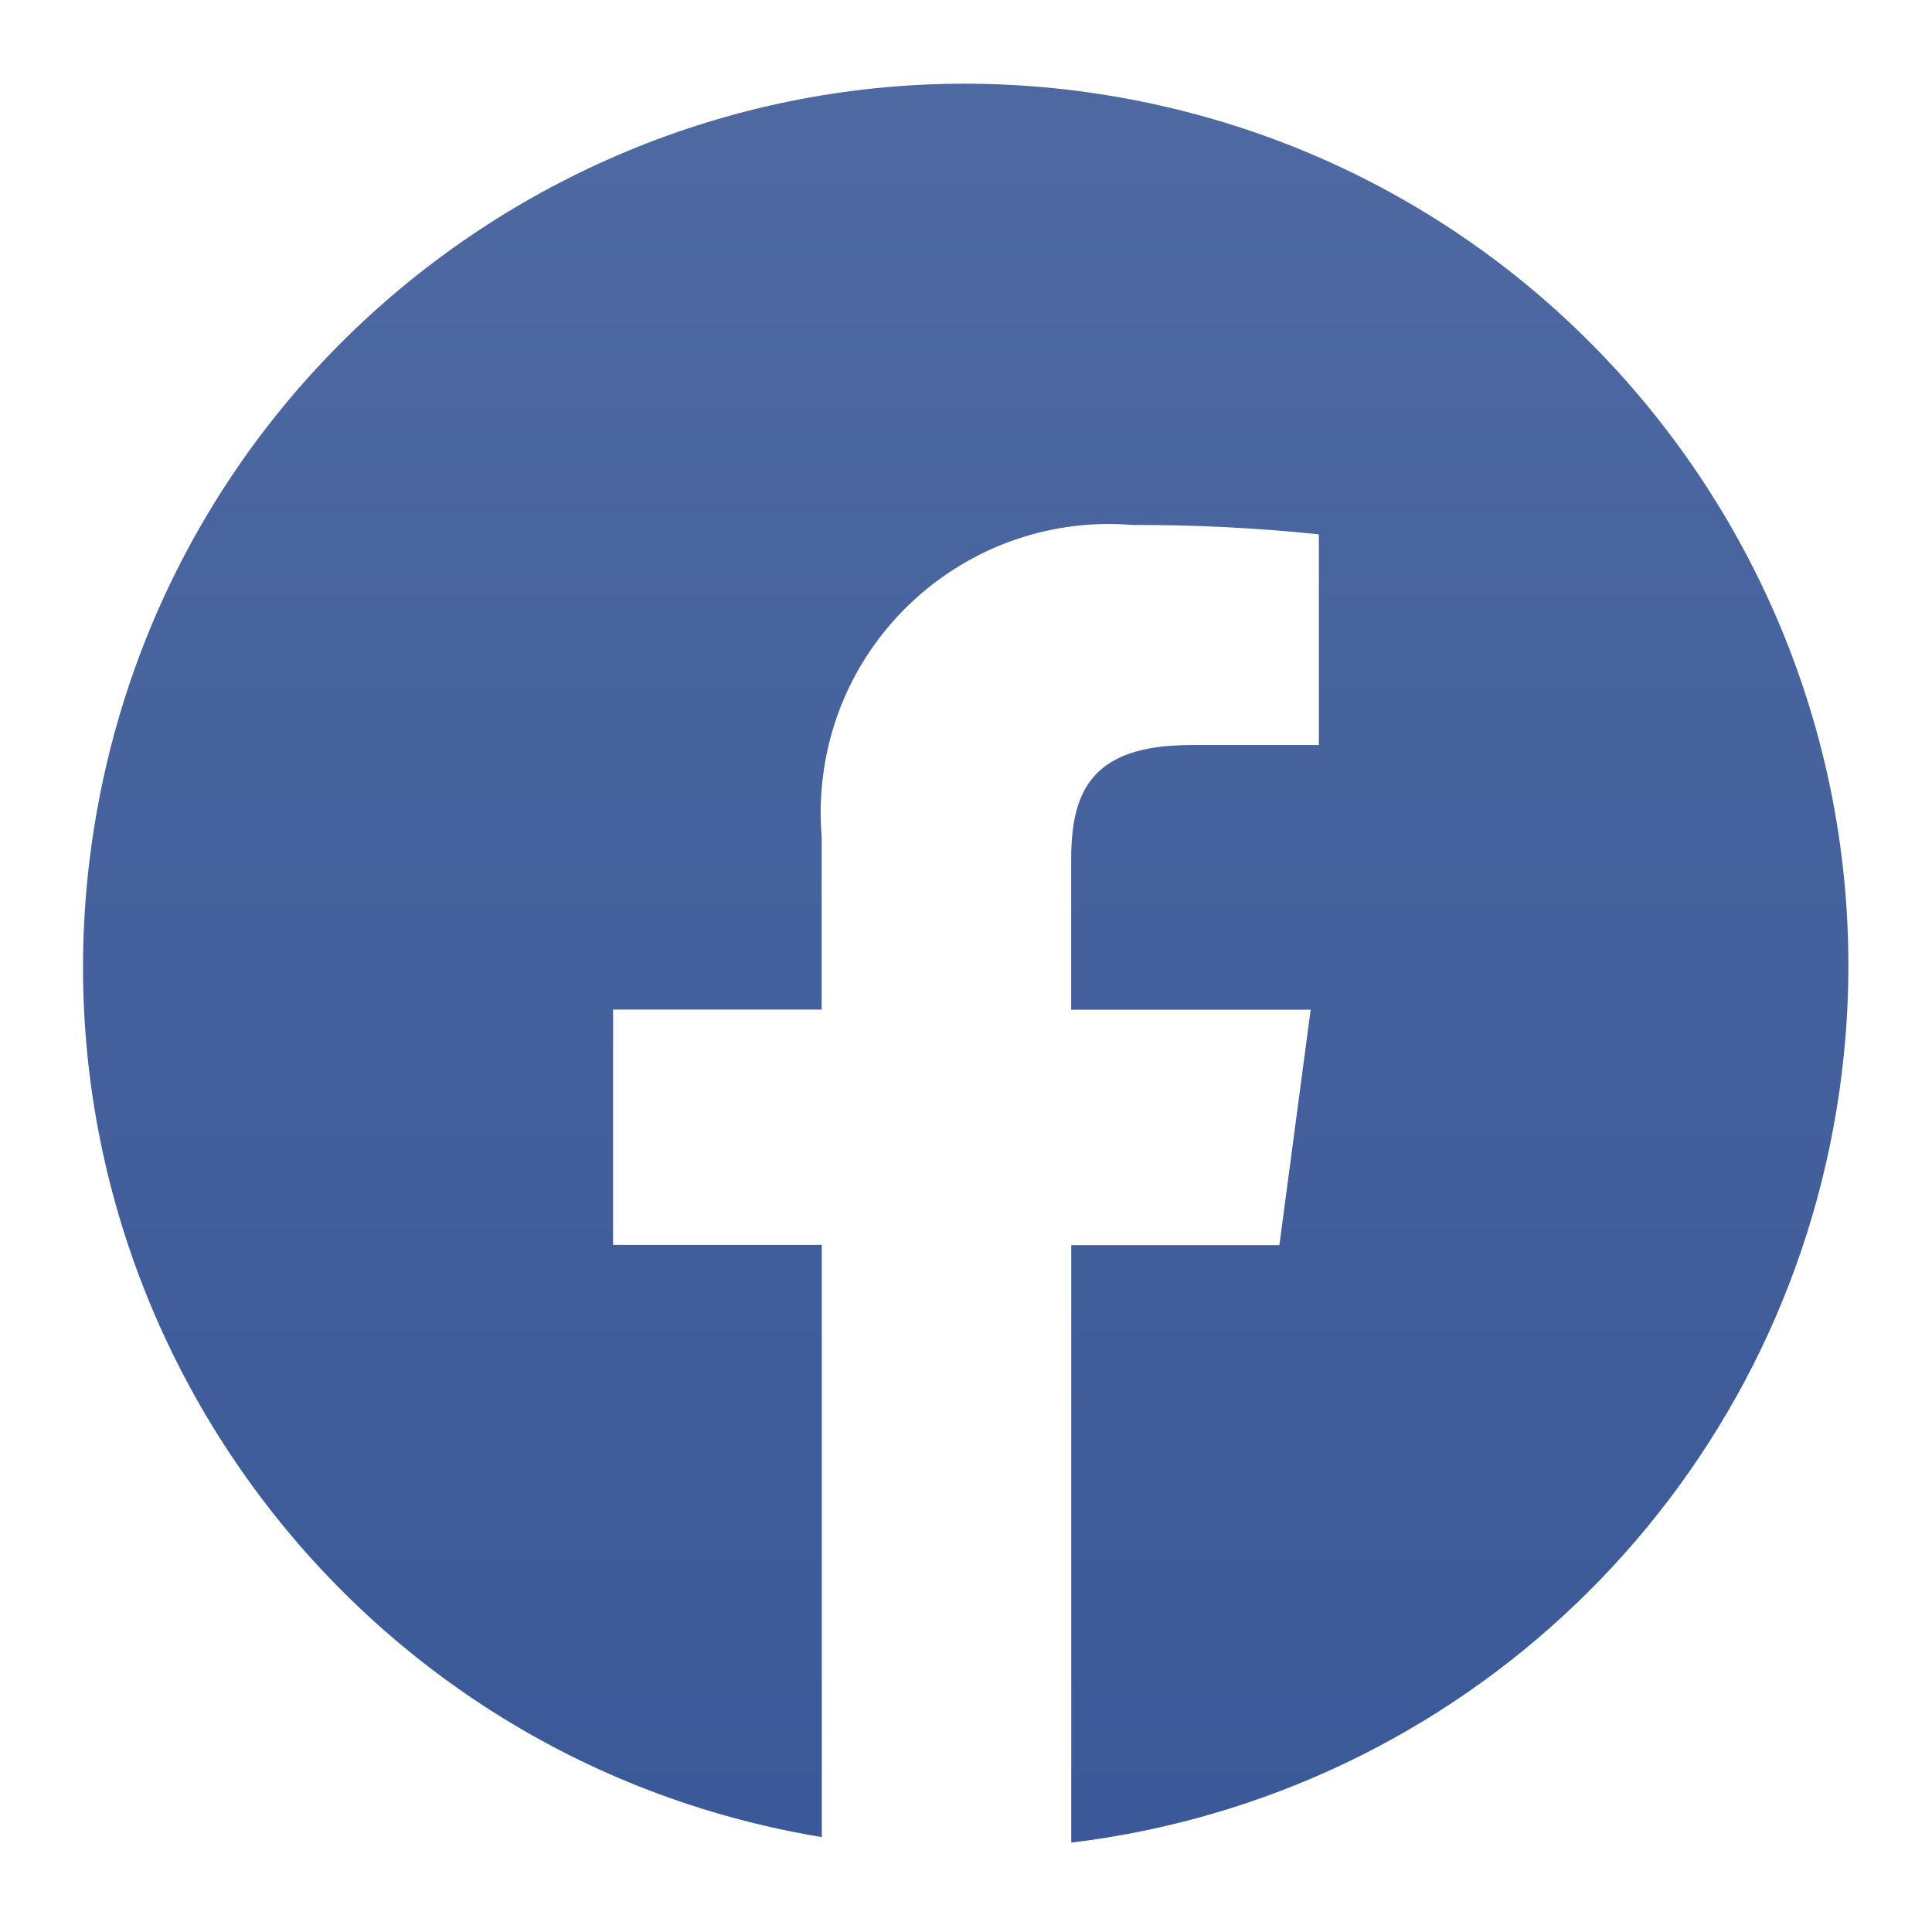
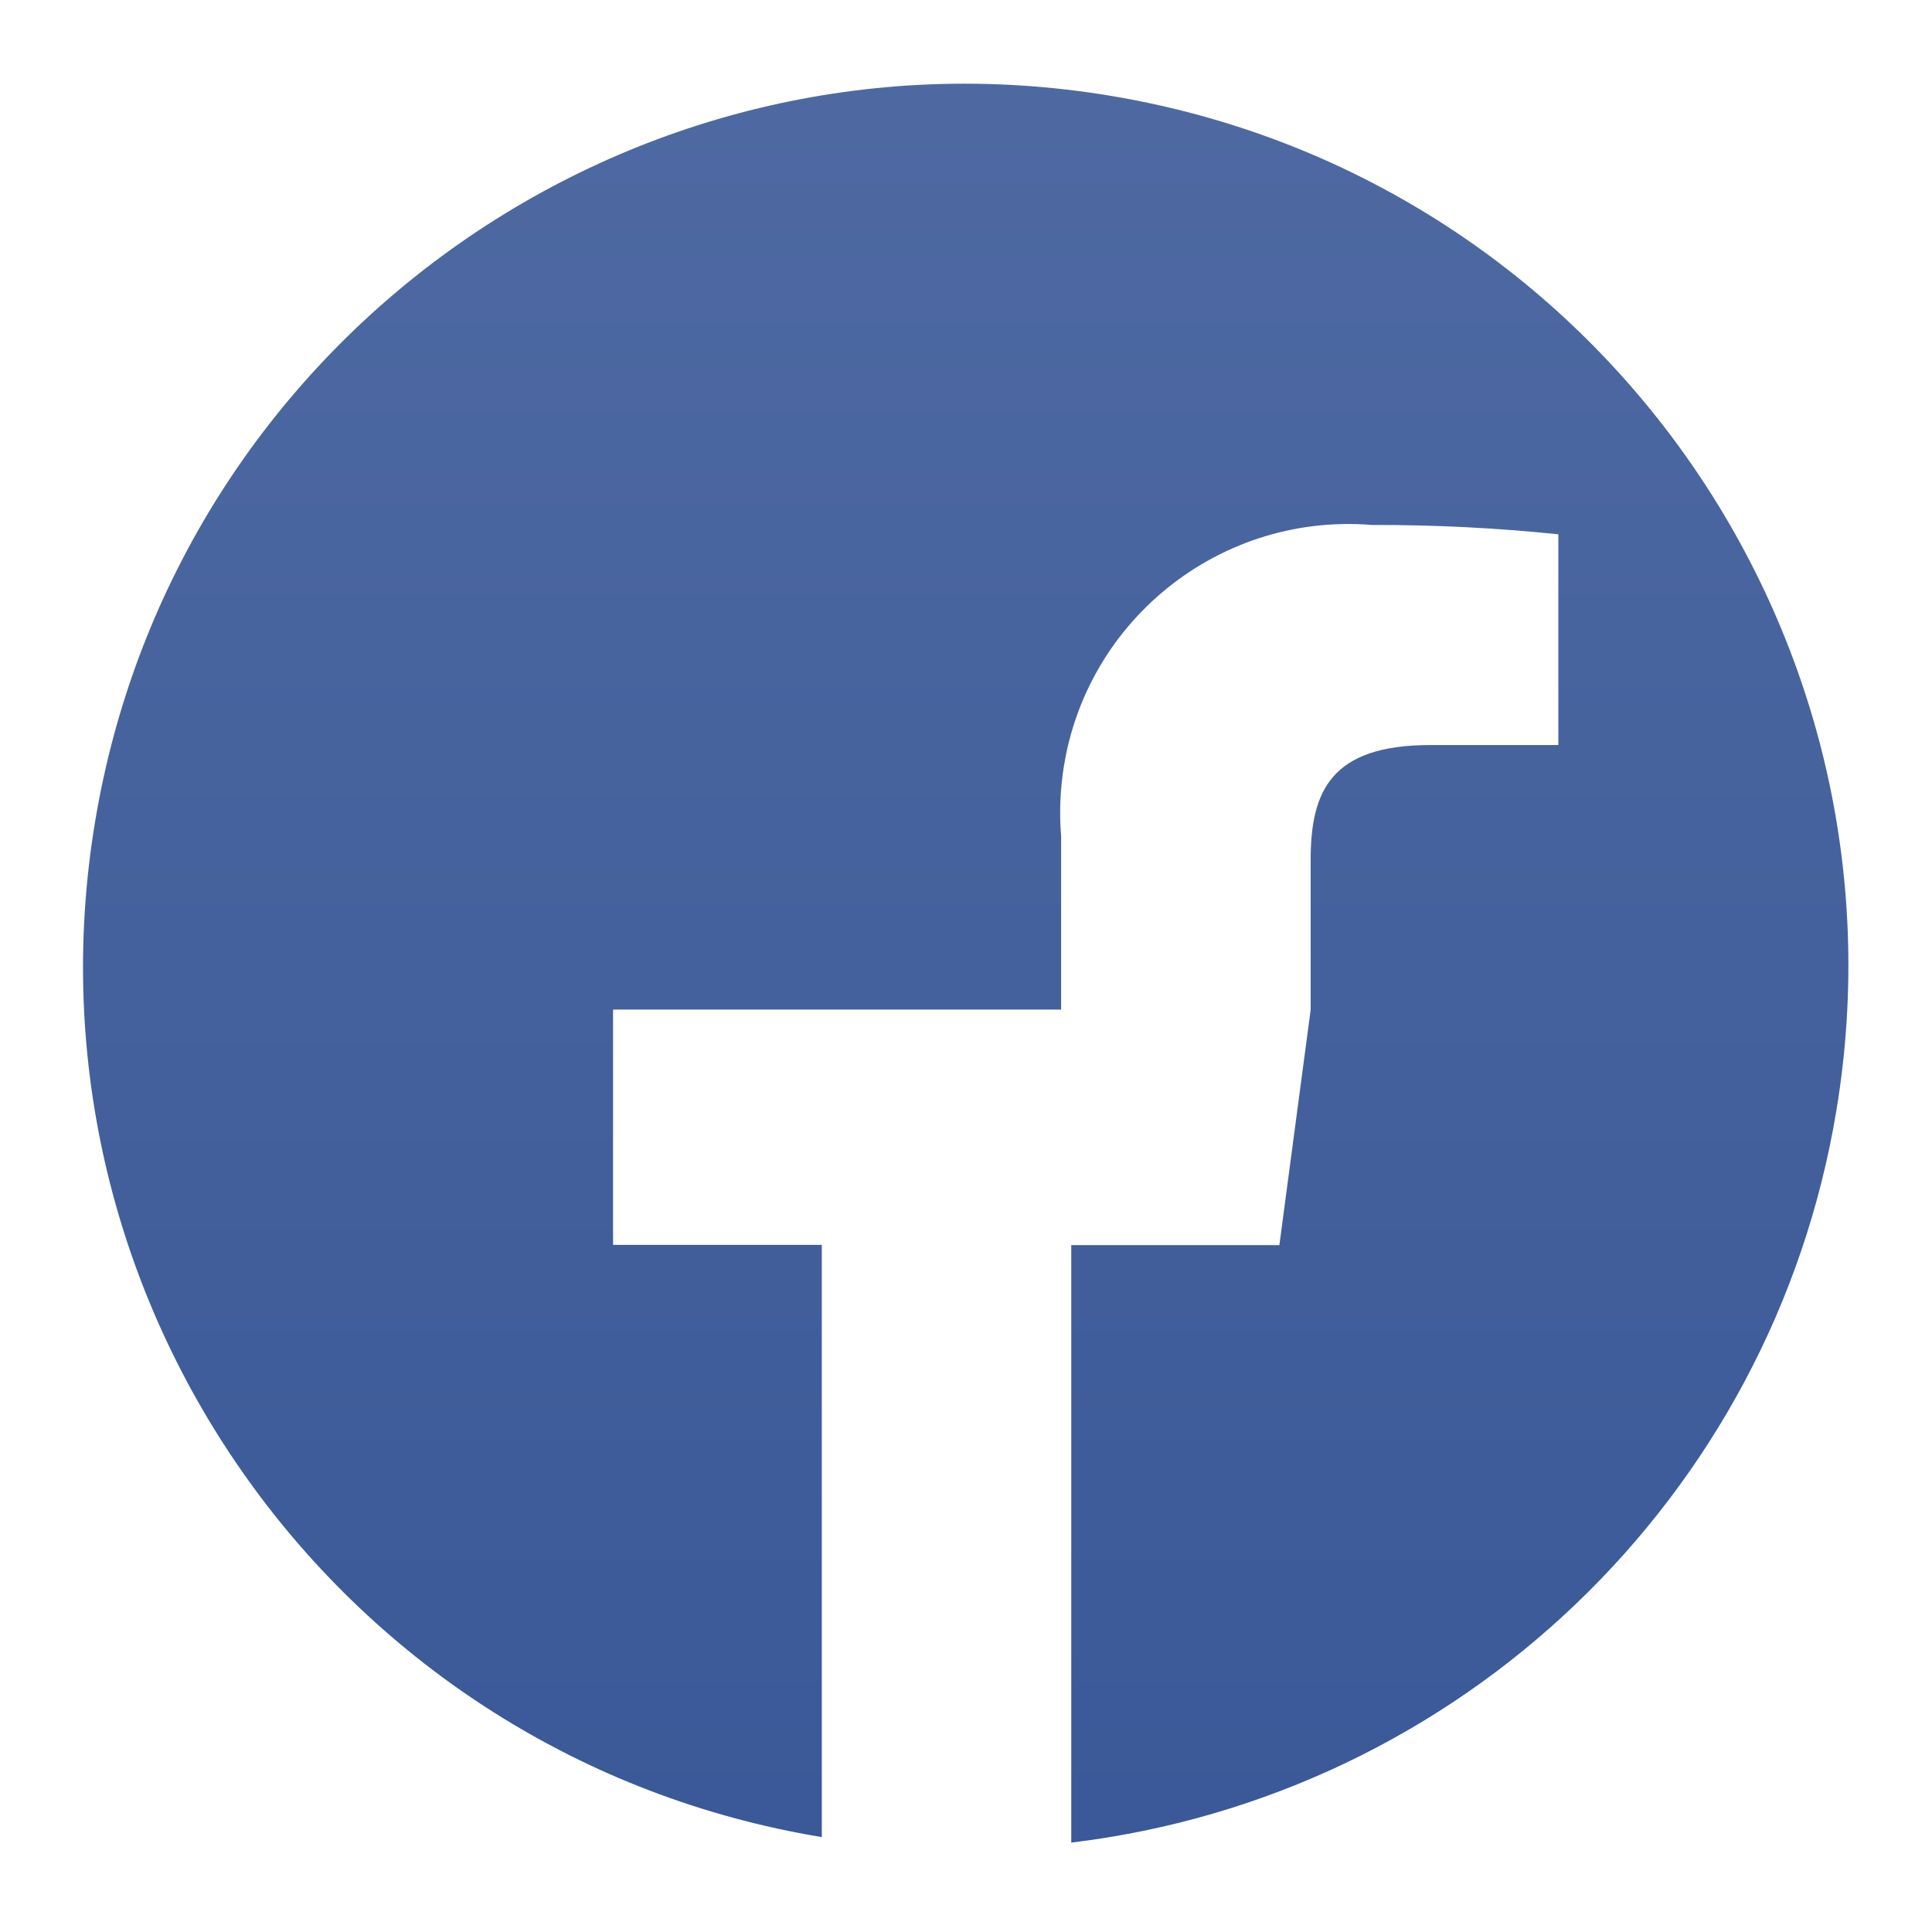
<svg xmlns="http://www.w3.org/2000/svg" version="1.1" id="_24x24_On_Light_Facebook" x="0px" y="0px" width="25px" height="25px" viewBox="0 0 25 25" enable-background="new 0 0 25 25" xml:space="preserve">
-   <rect id="view-box" fill="none" width="25" height="25" />
  <linearGradient id="Shape-2_1_" gradientUnits="userSpaceOnUse" x1="-272.438" y1="444.599" x2="-272.438" y2="443.512" gradientTransform="matrix(20.837 0 0 -20.76 5689.168 9230.913)">
    <stop offset="0" style="stop-color:#4E69A2" />
    <stop offset="1" style="stop-color:#3B5998" />
  </linearGradient>
-   <path id="Shape-2" fill="url(#Shape-2_1_)" d="M13.862,23.843L13.862,23.843v-7.731h2.693l0.405-3.046h-3.099v-1.941  c0-0.89,0.265-1.484,1.549-1.484h1.656V6.914c-0.801-0.083-1.605-0.123-2.412-0.121c-2.055-0.167-3.856,1.364-4.022,3.419  c-0.017,0.202-0.017,0.405,0,0.606v2.246H7.933v3.045h2.701v7.663C4.411,22.743,0.2,16.863,1.229,10.641  C2.259,4.418,8.138,0.208,14.36,1.238c6.224,1.029,10.433,6.908,9.403,13.131c-0.828,5.006-4.861,8.865-9.899,9.474H13.862z" />
+   <path id="Shape-2" fill="url(#Shape-2_1_)" d="M13.862,23.843L13.862,23.843v-7.731h2.693l0.405-3.046v-1.941  c0-0.89,0.265-1.484,1.549-1.484h1.656V6.914c-0.801-0.083-1.605-0.123-2.412-0.121c-2.055-0.167-3.856,1.364-4.022,3.419  c-0.017,0.202-0.017,0.405,0,0.606v2.246H7.933v3.045h2.701v7.663C4.411,22.743,0.2,16.863,1.229,10.641  C2.259,4.418,8.138,0.208,14.36,1.238c6.224,1.029,10.433,6.908,9.403,13.131c-0.828,5.006-4.861,8.865-9.899,9.474H13.862z" />
</svg>